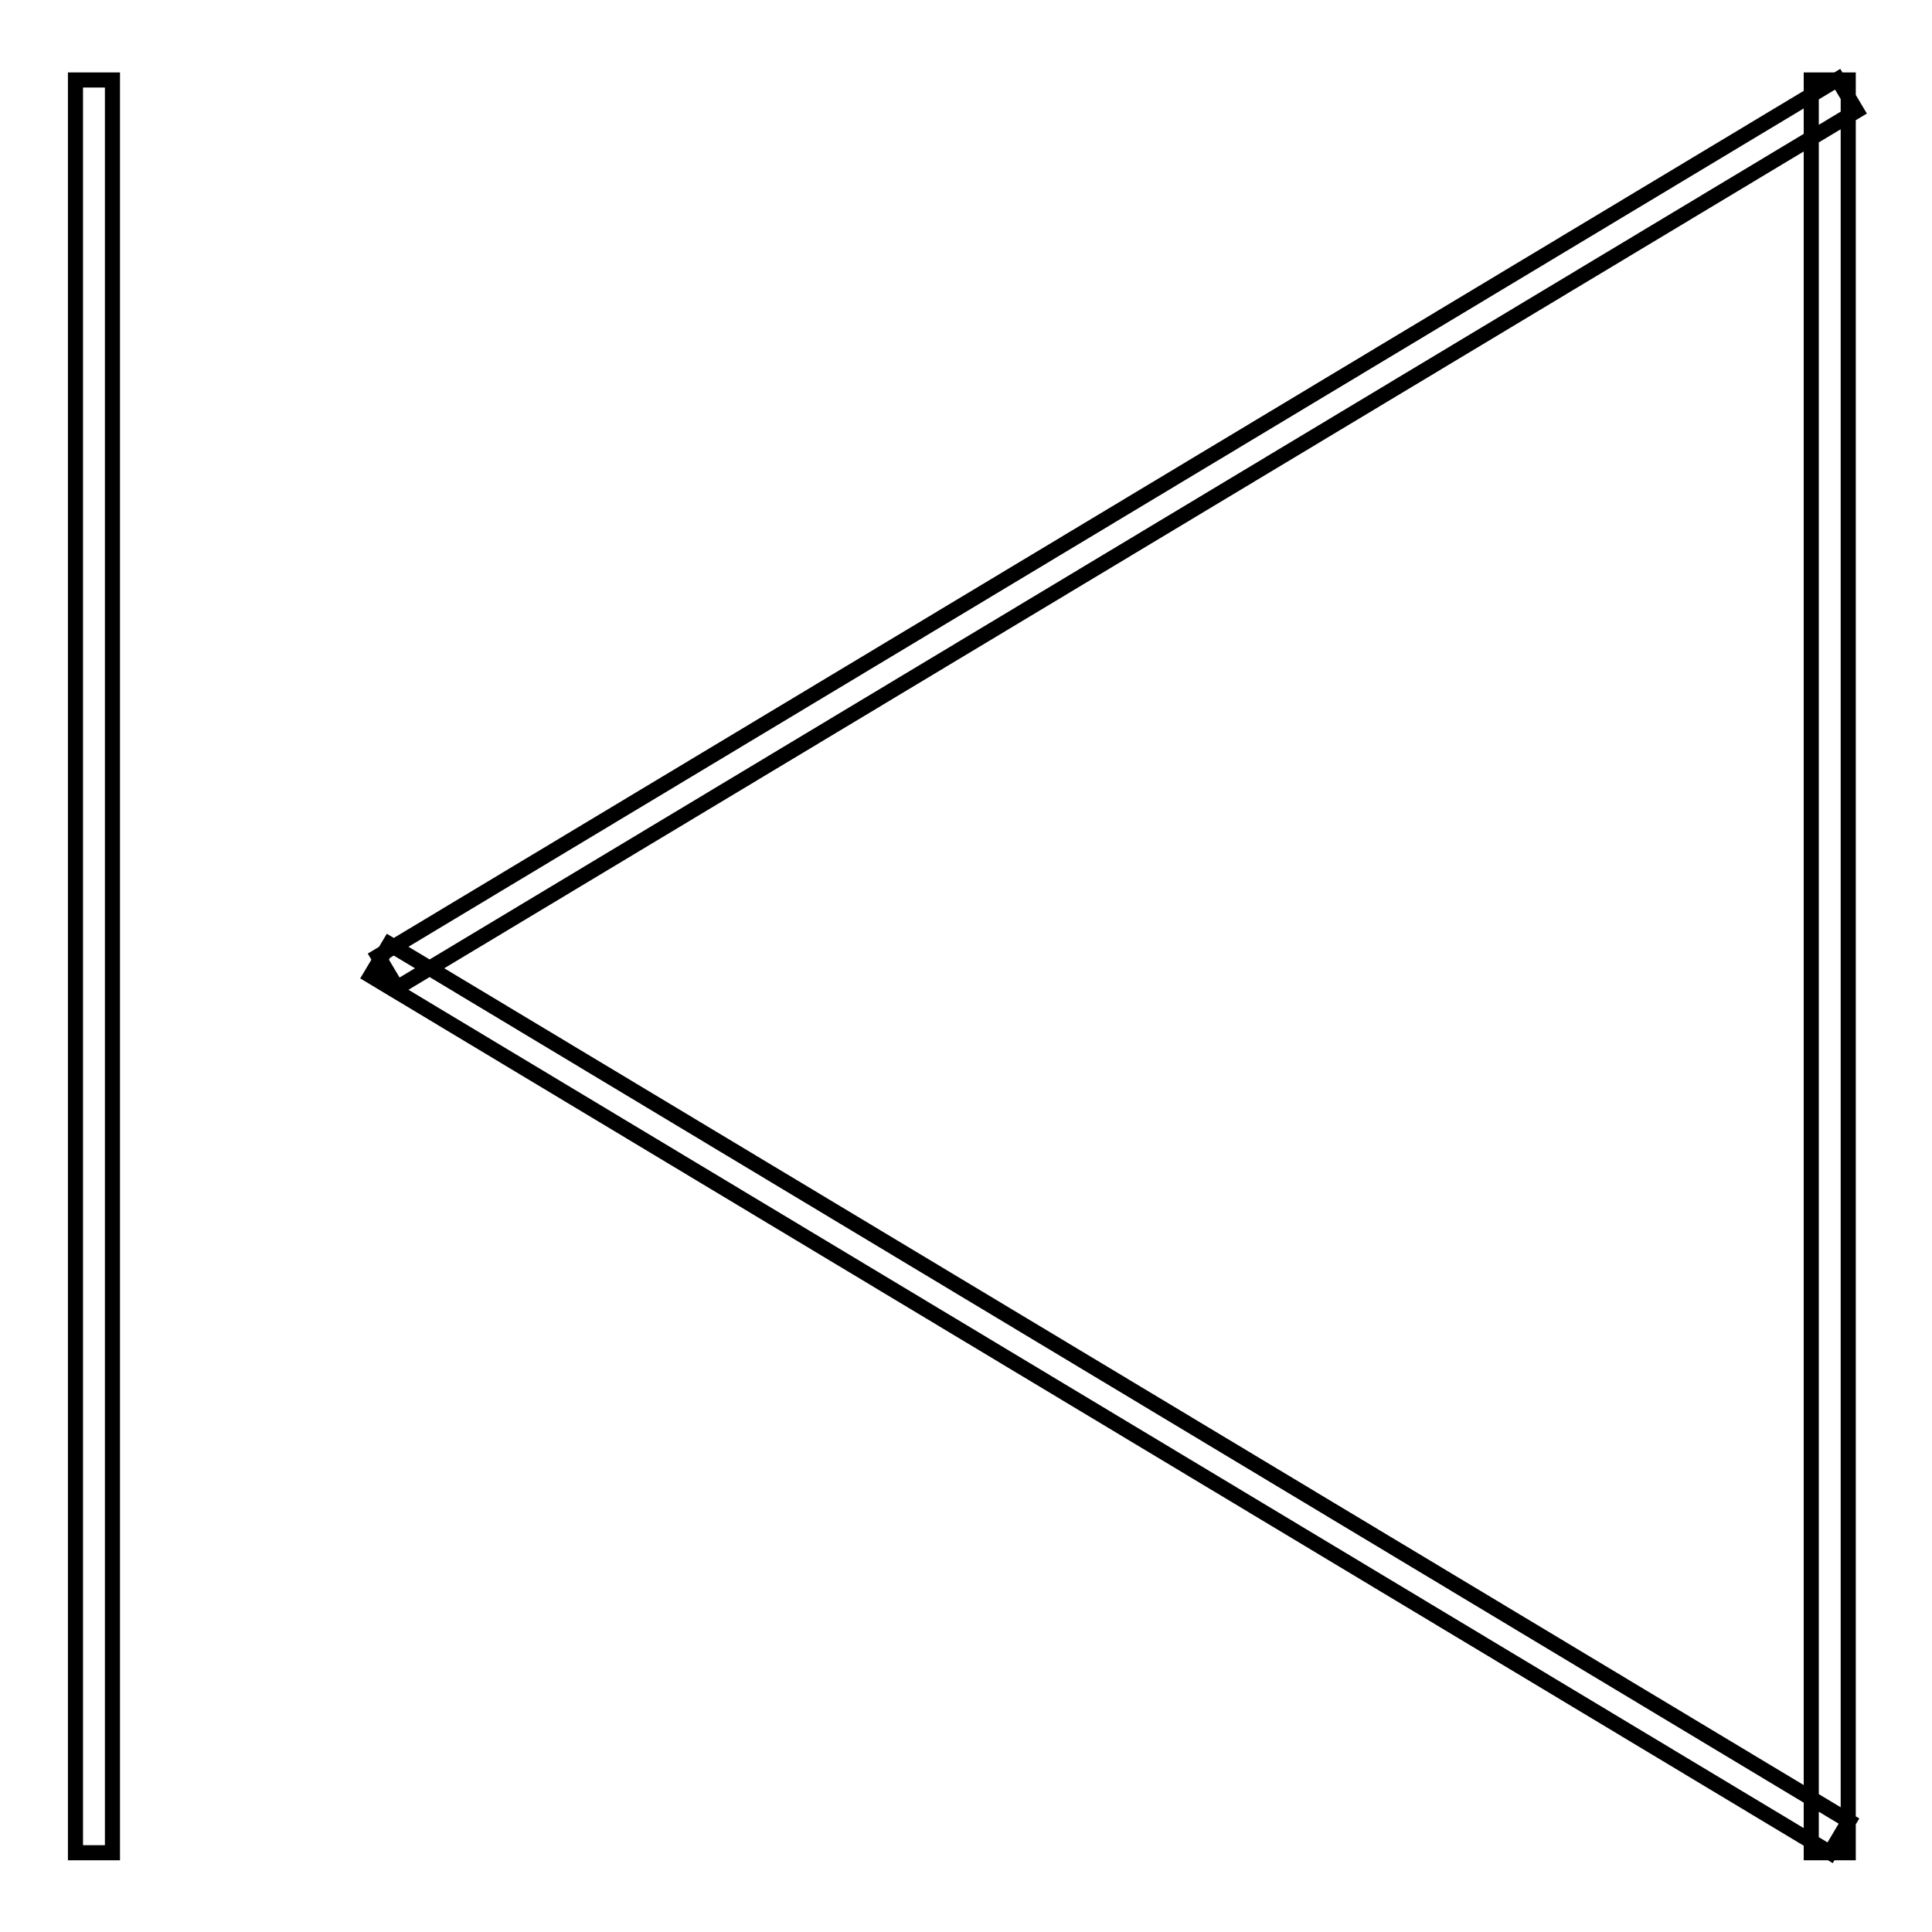
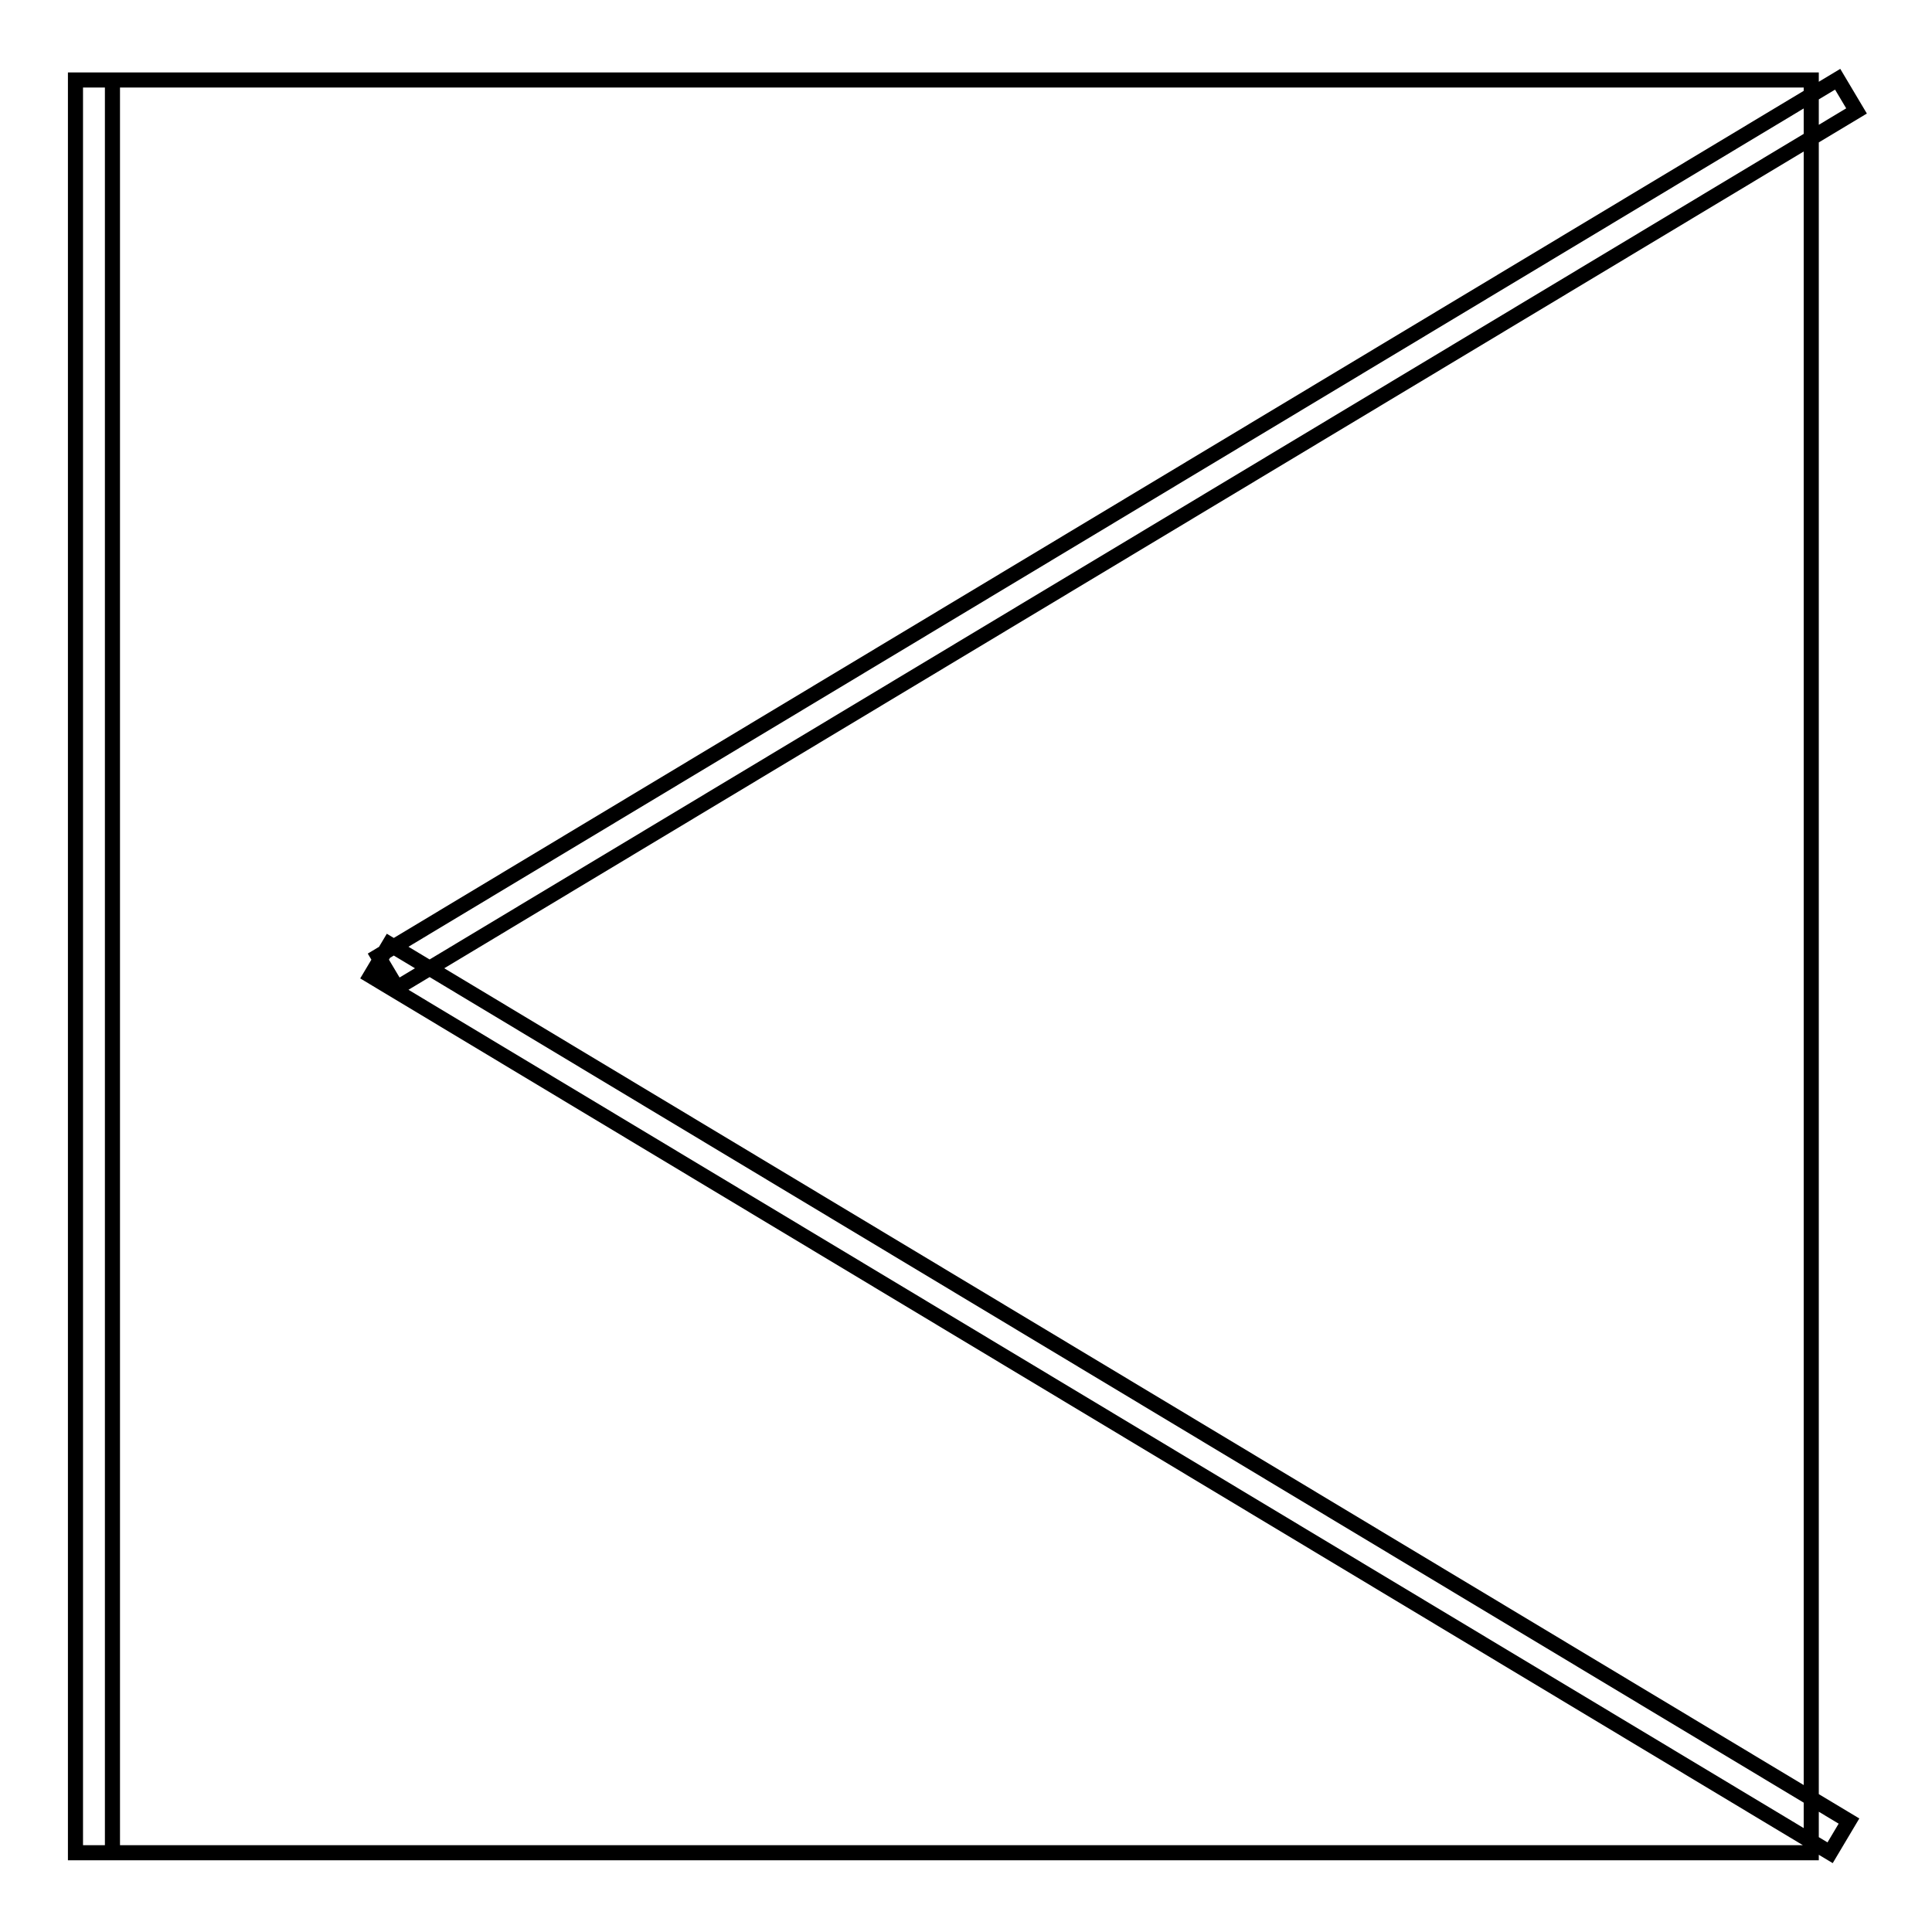
<svg xmlns="http://www.w3.org/2000/svg" version="1.1" x="0px" y="0px" viewBox="0 0 256 256" enable-background="new 0 0 256 256" xml:space="preserve">
  <g>
-     <path stroke-width="2" fill-opacity="0" stroke="#000000" d="M10,10.6h4.9v234.9H10V10.6z M240,10.6h4.9v234.9H240V10.6z M245,241.3l-2.5,4.2L49.1,129.3l2.5-4.2 L245,241.3z M52.6,130.9l-2.5-4.2L243.5,10.5l2.5,4.2L52.6,130.9z" />
+     <path stroke-width="2" fill-opacity="0" stroke="#000000" d="M10,10.6h4.9v234.9H10V10.6z h4.9v234.9H240V10.6z M245,241.3l-2.5,4.2L49.1,129.3l2.5-4.2 L245,241.3z M52.6,130.9l-2.5-4.2L243.5,10.5l2.5,4.2L52.6,130.9z" />
  </g>
</svg>